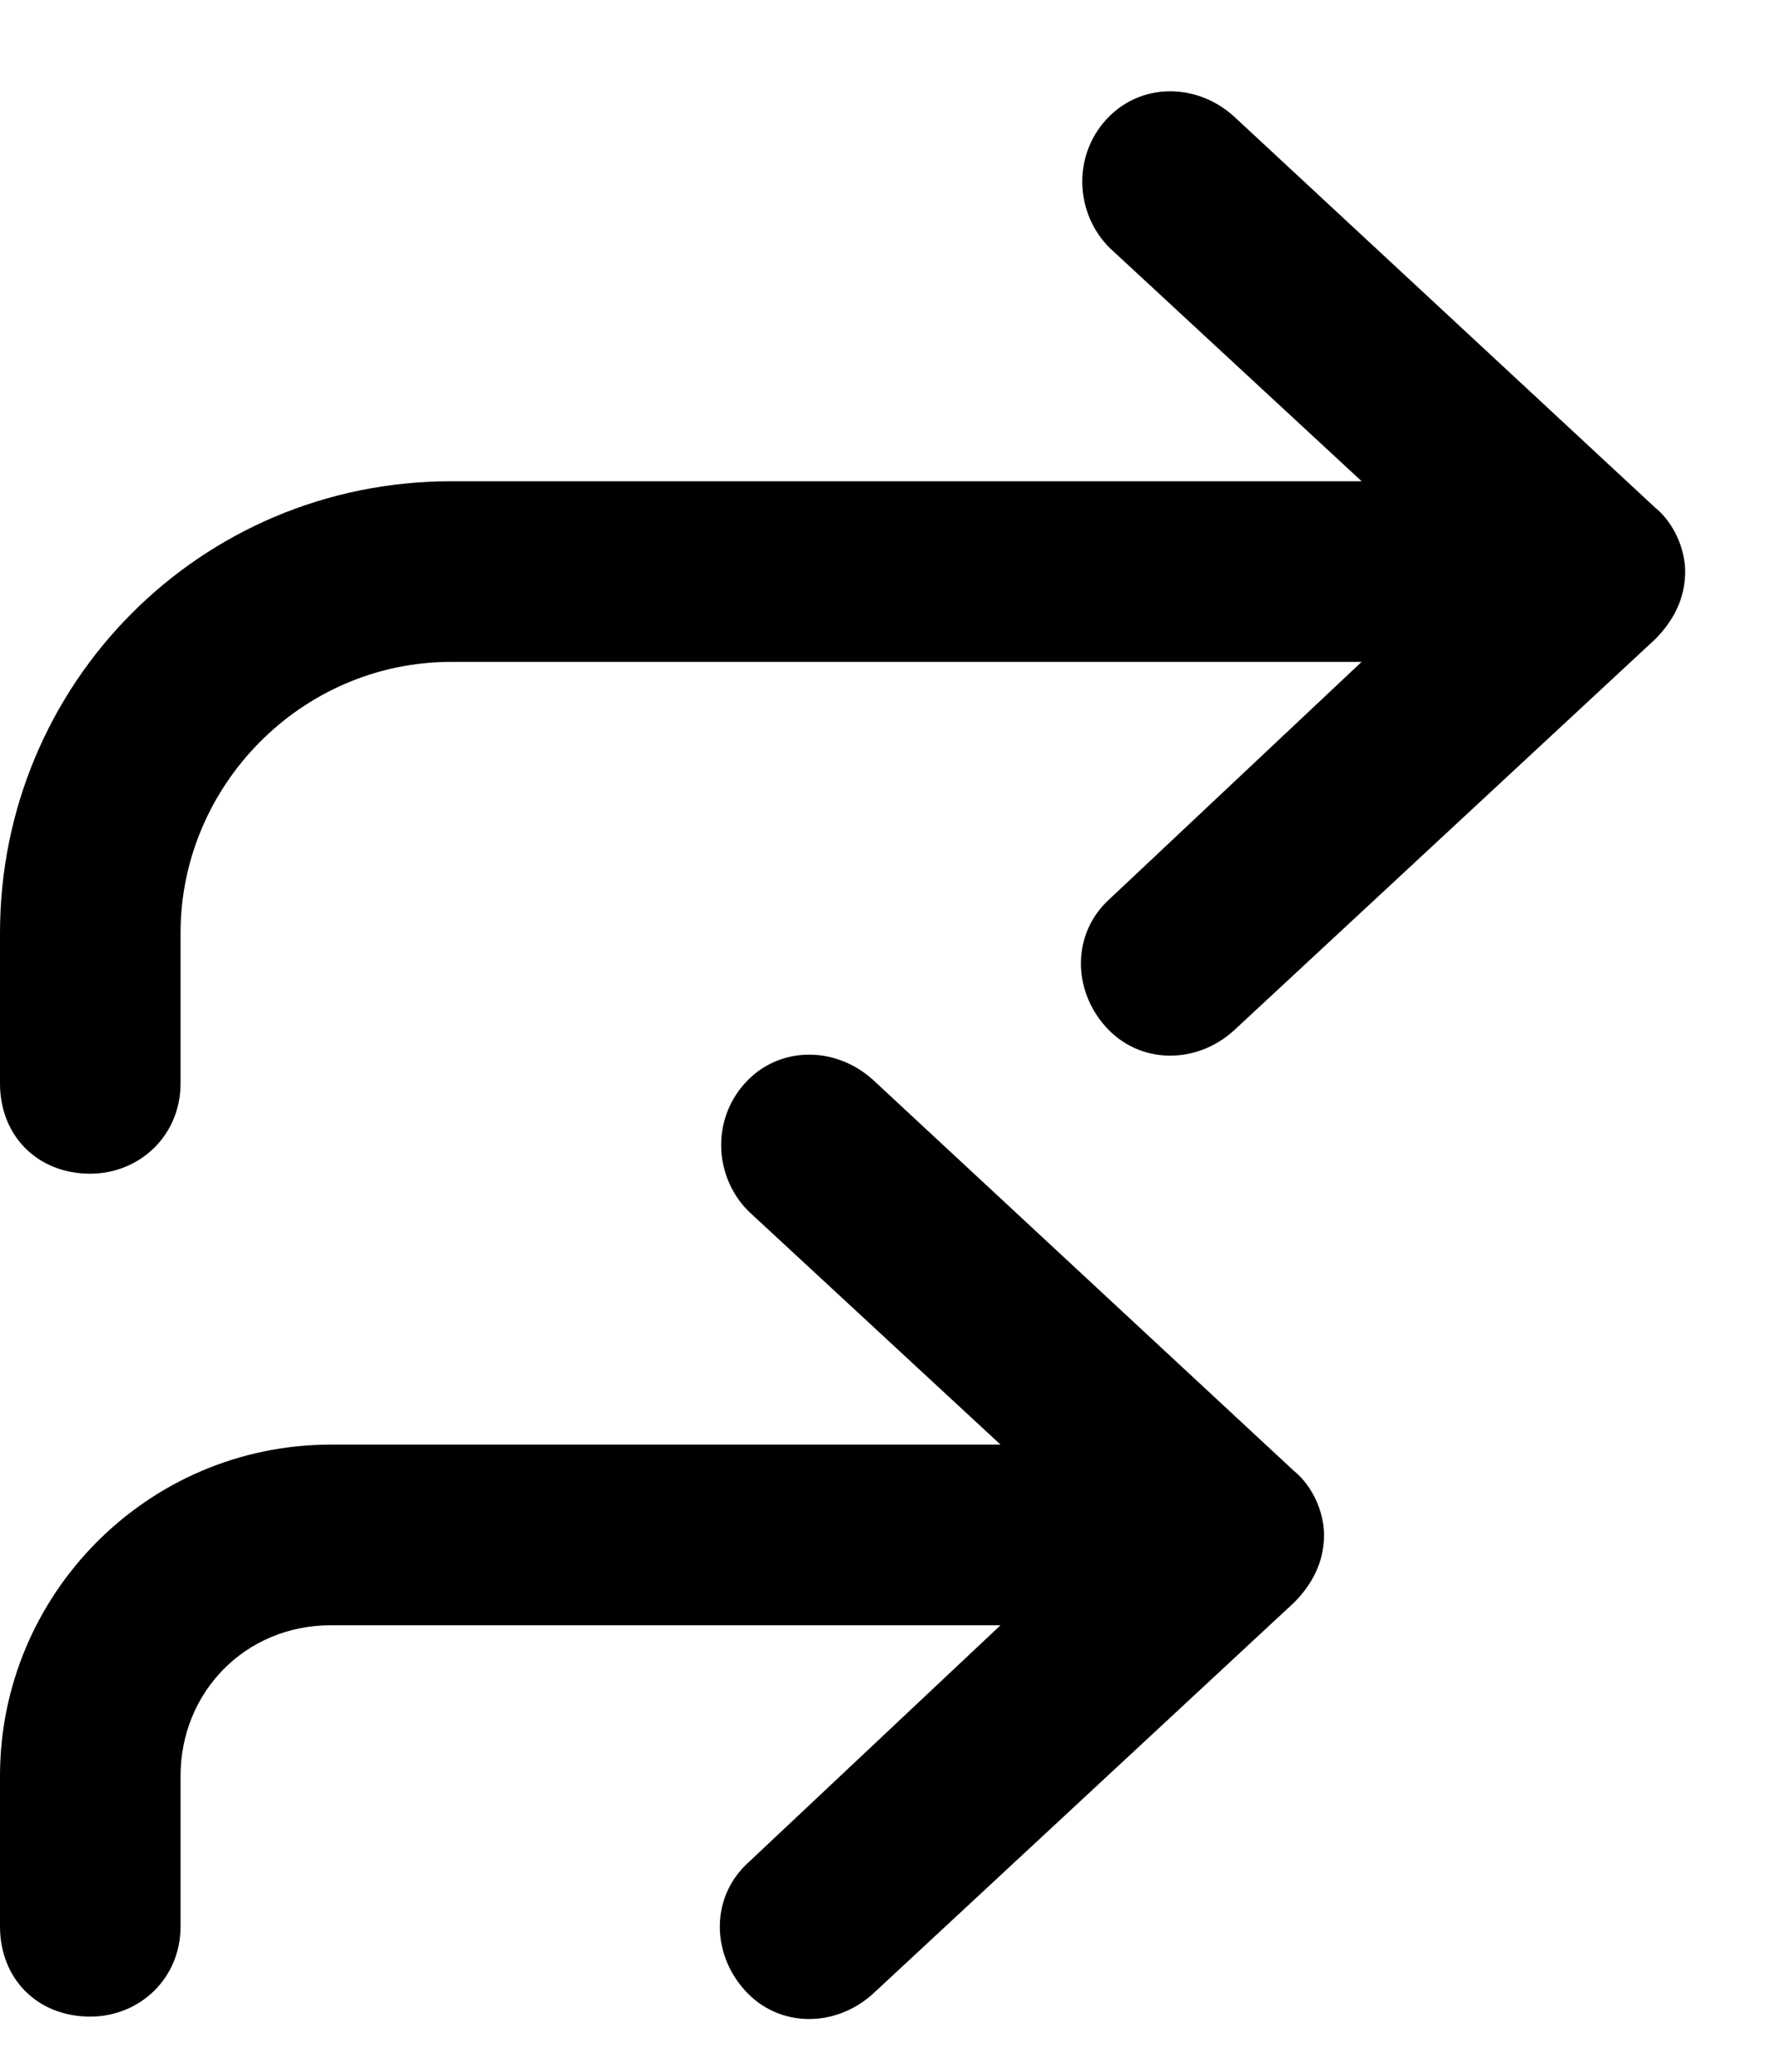
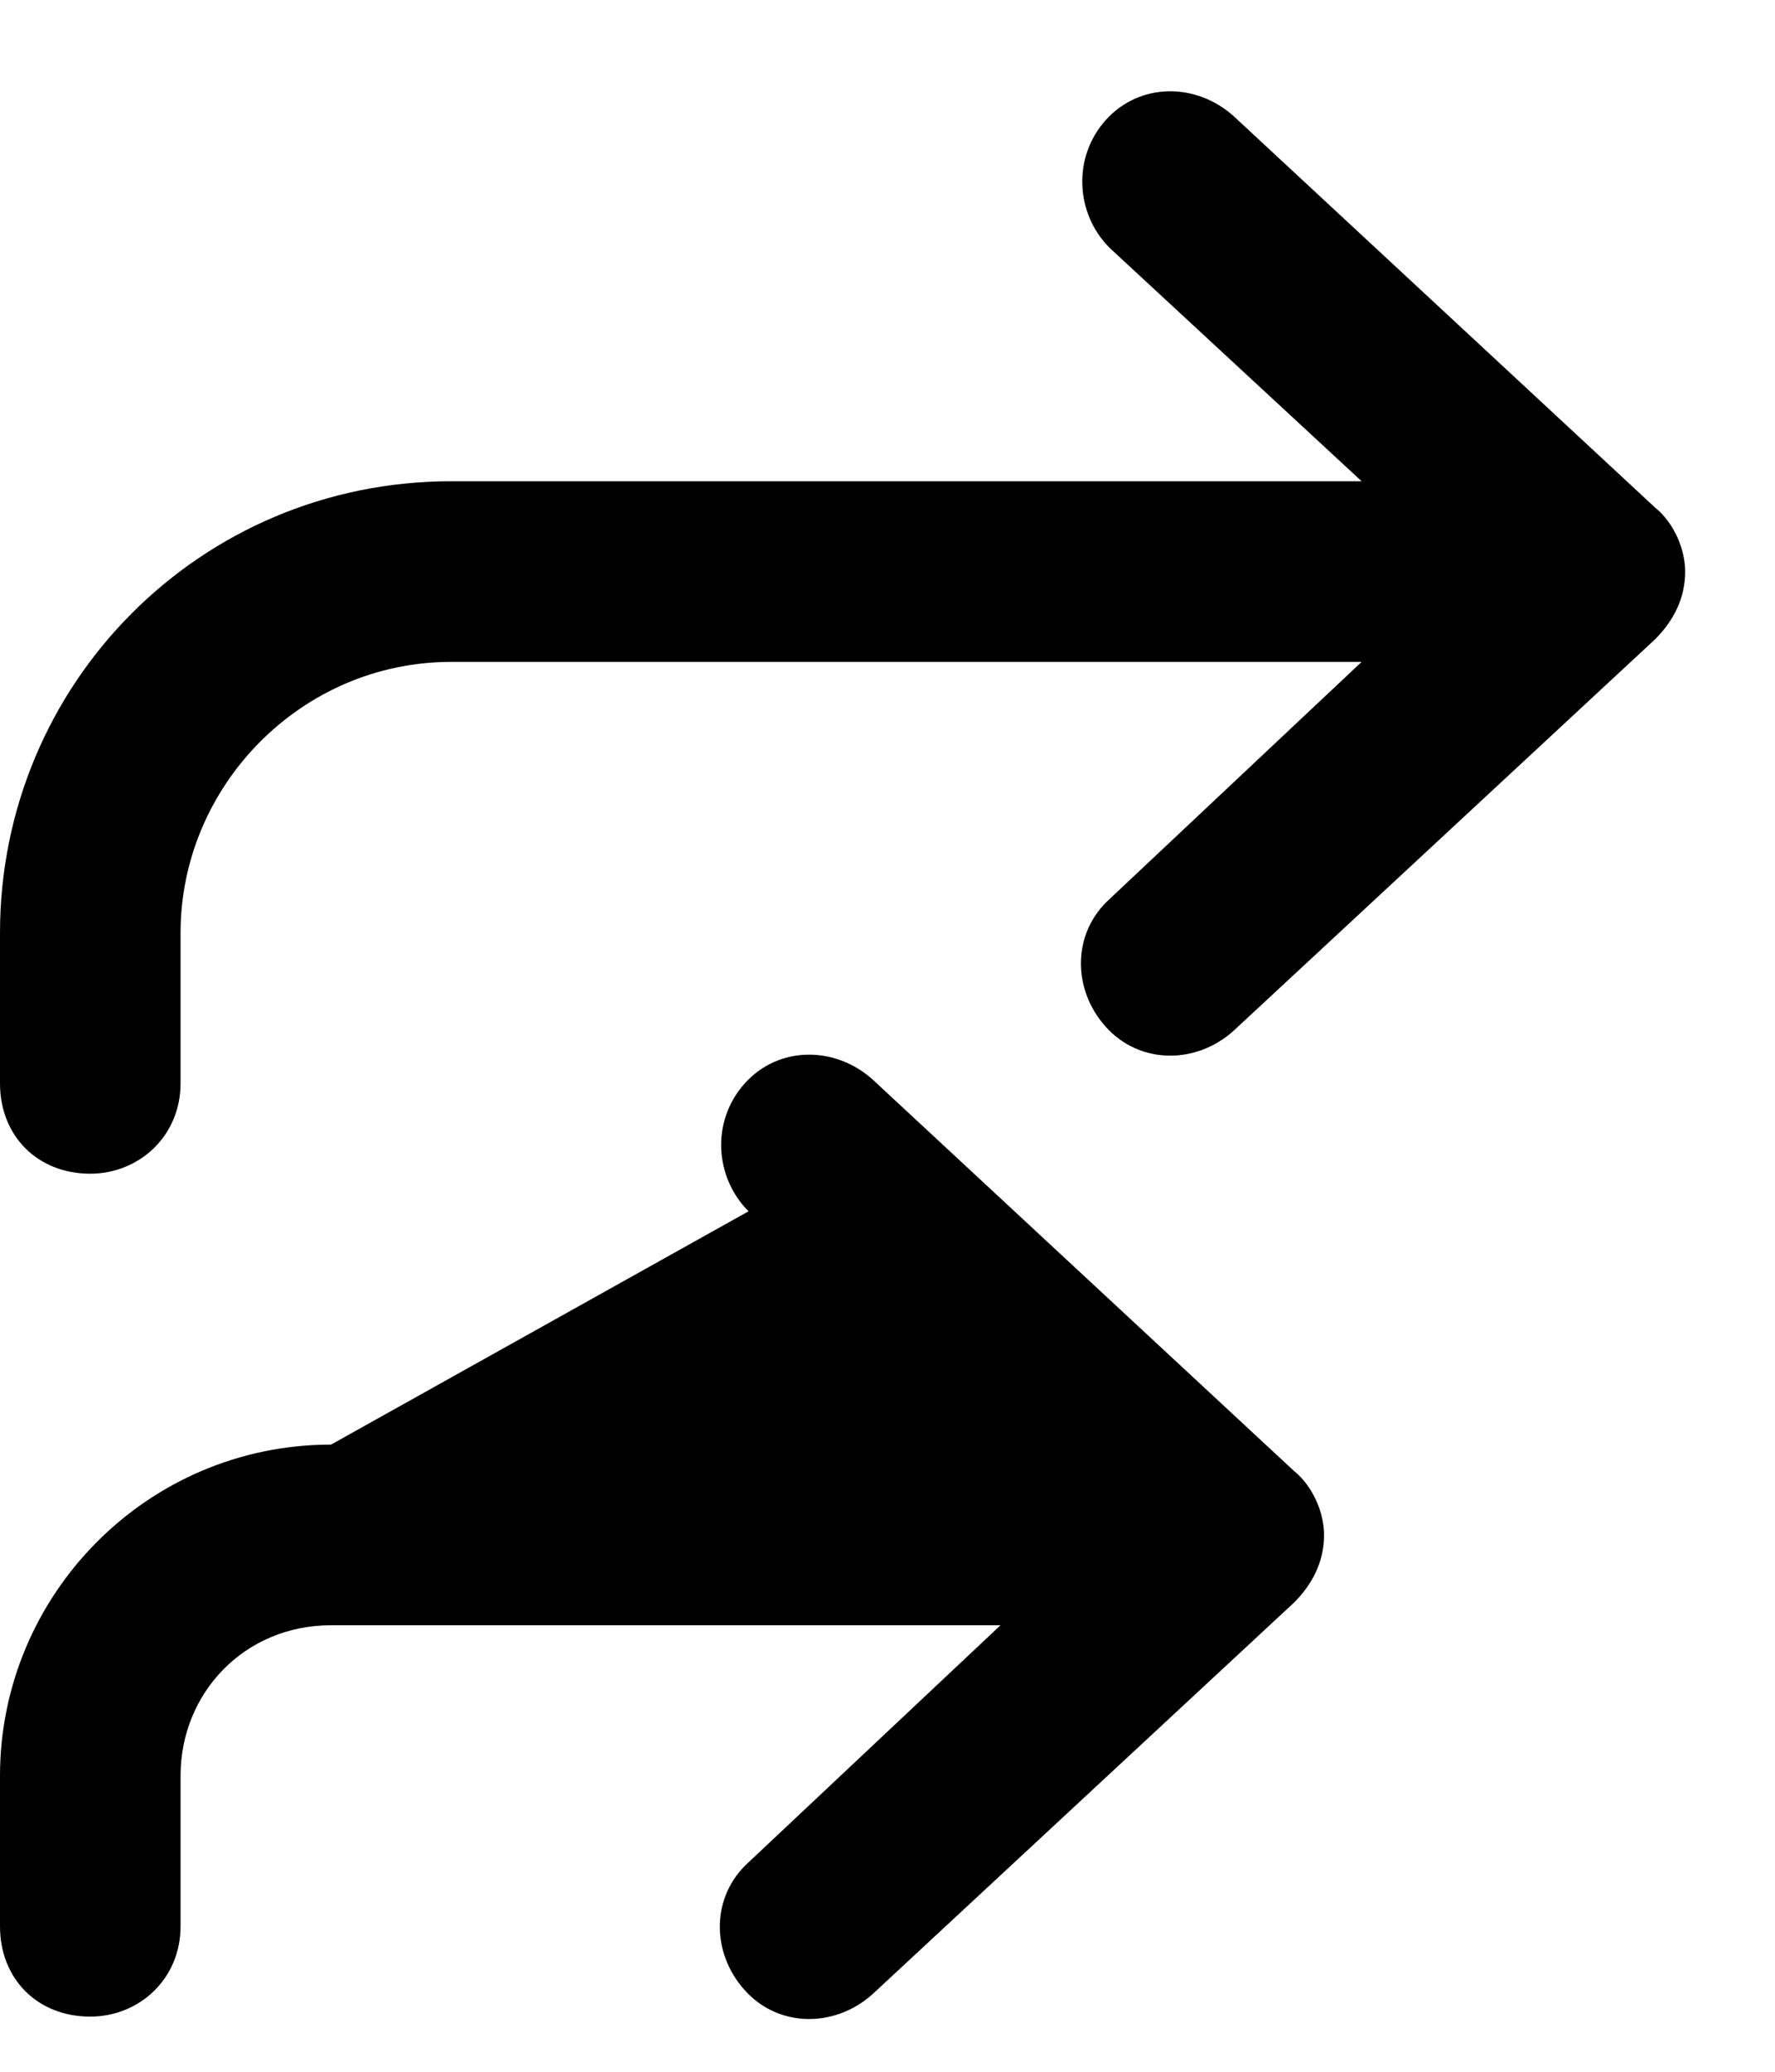
<svg xmlns="http://www.w3.org/2000/svg" width="18" height="21" viewBox="0 0 18 21" fill="none">
-   <path d="M11.214 1.216C11.558 0.835 12.13 0.835 12.511 1.178L16.784 5.145C16.974 5.298 17.089 5.565 17.089 5.794C17.089 6.061 16.974 6.29 16.784 6.48L12.511 10.447C12.13 10.791 11.558 10.791 11.214 10.409C10.871 10.028 10.871 9.456 11.253 9.112L13.808 6.709H4.577C3.052 6.709 1.831 7.968 1.831 9.456V10.981C1.831 11.515 1.411 11.897 0.915 11.897C0.381 11.897 0 11.515 0 10.981V9.456C0 6.938 2.022 4.878 4.577 4.878H13.808L11.253 2.513C10.909 2.17 10.871 1.598 11.214 1.216ZM7.553 10.981C7.896 10.6 8.468 10.6 8.85 10.943L13.122 14.91C13.312 15.063 13.427 15.33 13.427 15.559C13.427 15.826 13.312 16.055 13.122 16.245L8.85 20.212C8.468 20.556 7.896 20.556 7.553 20.174C7.209 19.793 7.209 19.221 7.591 18.877L10.146 16.474H3.357C2.479 16.474 1.831 17.161 1.831 18V19.526C1.831 20.06 1.411 20.441 0.915 20.441C0.381 20.441 0 20.06 0 19.526V18C0 16.169 1.488 14.643 3.357 14.643H10.146L7.591 12.278C7.247 11.935 7.209 11.363 7.553 10.981Z" fill="black" />
+   <path d="M11.214 1.216C11.558 0.835 12.13 0.835 12.511 1.178L16.784 5.145C16.974 5.298 17.089 5.565 17.089 5.794C17.089 6.061 16.974 6.29 16.784 6.48L12.511 10.447C12.13 10.791 11.558 10.791 11.214 10.409C10.871 10.028 10.871 9.456 11.253 9.112L13.808 6.709H4.577C3.052 6.709 1.831 7.968 1.831 9.456V10.981C1.831 11.515 1.411 11.897 0.915 11.897C0.381 11.897 0 11.515 0 10.981V9.456C0 6.938 2.022 4.878 4.577 4.878H13.808L11.253 2.513C10.909 2.17 10.871 1.598 11.214 1.216ZM7.553 10.981C7.896 10.6 8.468 10.6 8.85 10.943L13.122 14.91C13.312 15.063 13.427 15.33 13.427 15.559C13.427 15.826 13.312 16.055 13.122 16.245L8.85 20.212C8.468 20.556 7.896 20.556 7.553 20.174C7.209 19.793 7.209 19.221 7.591 18.877L10.146 16.474H3.357C2.479 16.474 1.831 17.161 1.831 18V19.526C1.831 20.06 1.411 20.441 0.915 20.441C0.381 20.441 0 20.06 0 19.526V18C0 16.169 1.488 14.643 3.357 14.643L7.591 12.278C7.247 11.935 7.209 11.363 7.553 10.981Z" fill="black" />
</svg>